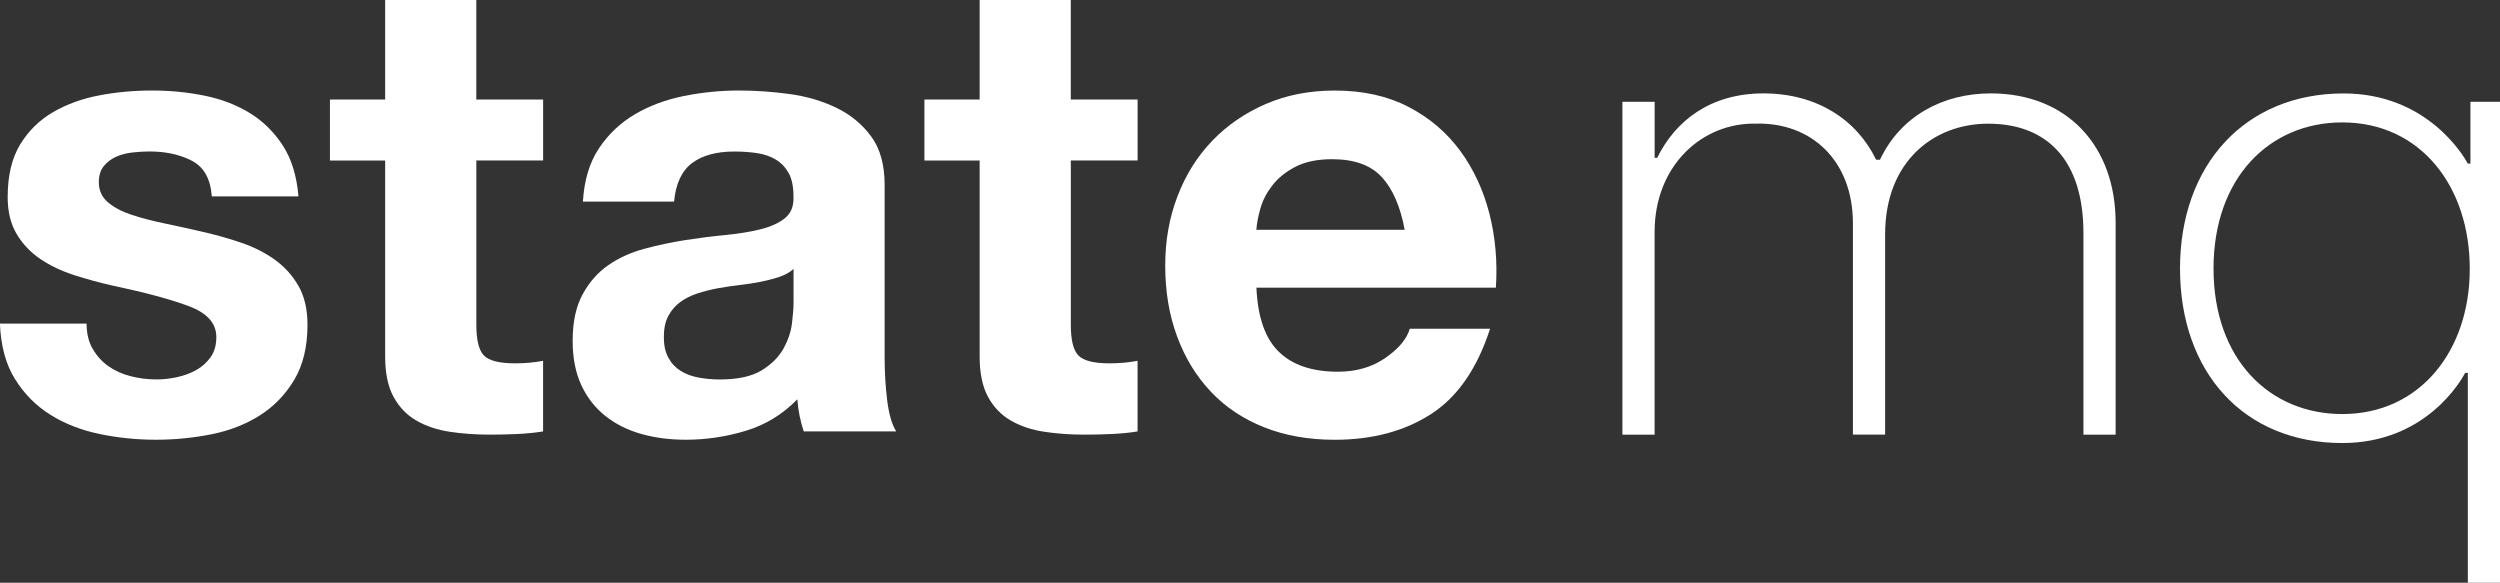
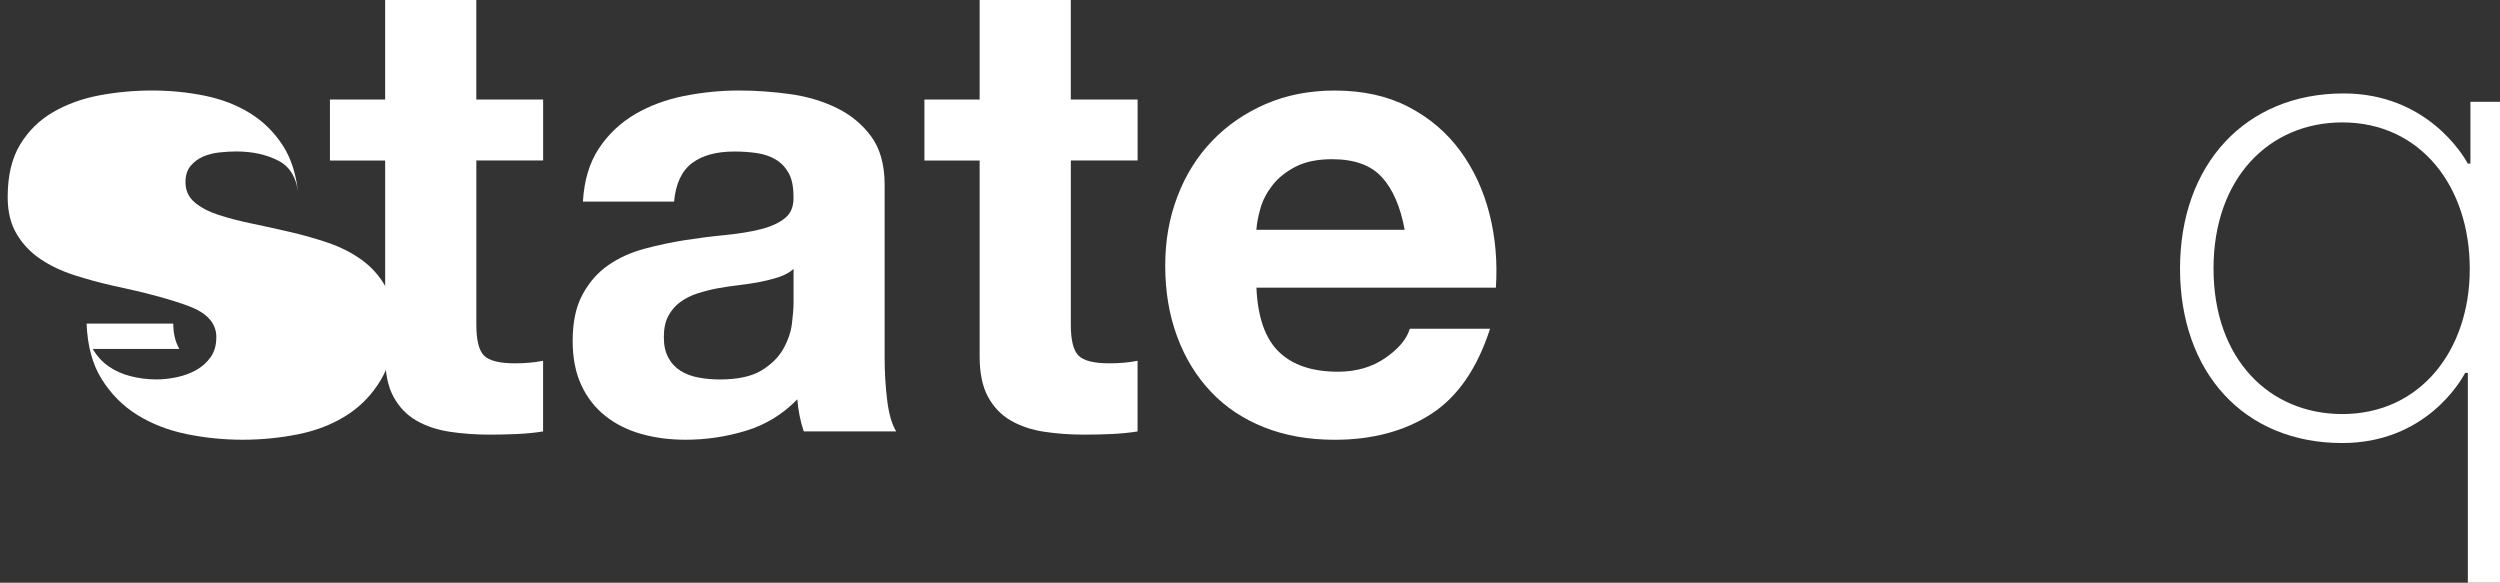
<svg xmlns="http://www.w3.org/2000/svg" id="Layer_2" data-name="Layer 2" viewBox="0 0 667.85 155.67">
  <rect x="0" y="0" width="667.85" height="155.67" fill="#333333" stroke="none" />
  <defs>
    <style>
      .cls-1 {
        fill: #fff;
        stroke-width: 0px;
      }
    </style>
  </defs>
  <g id="Calque_1" data-name="Calque 1">
    <g>
-       <path id="fullLogo" class="cls-1" d="M24.78,93.21c1.09,1.89,2.49,3.43,4.2,4.63,1.71,1.2,3.69,2.09,5.92,2.66,2.23.57,4.54.86,6.95.86,1.71,0,3.52-.2,5.4-.6,1.89-.4,3.6-1.03,5.14-1.89,1.54-.86,2.83-2,3.86-3.43,1.03-1.43,1.54-3.23,1.54-5.4,0-3.66-2.43-6.4-7.29-8.23-4.86-1.83-11.64-3.66-20.32-5.49-3.55-.8-7-1.74-10.38-2.83-3.37-1.09-6.38-2.51-9-4.29-2.63-1.77-4.75-4-6.35-6.69-1.6-2.68-2.4-5.97-2.4-9.86,0-5.72,1.11-10.4,3.34-14.06,2.23-3.66,5.17-6.54,8.83-8.66,3.66-2.11,7.77-3.6,12.35-4.46,4.57-.86,9.26-1.29,14.06-1.29s9.46.46,13.98,1.37c4.52.92,8.55,2.46,12.09,4.63,3.54,2.17,6.49,5.06,8.83,8.66,2.34,3.6,3.74,8.15,4.2,13.63h-23.15c-.34-4.69-2.12-7.86-5.32-9.52-3.2-1.66-6.98-2.49-11.32-2.49-1.37,0-2.86.09-4.46.26-1.6.17-3.06.54-4.37,1.11-1.32.57-2.43,1.4-3.34,2.49-.92,1.09-1.37,2.55-1.37,4.37,0,2.17.8,3.94,2.4,5.32,1.6,1.37,3.69,2.49,6.26,3.34,2.57.86,5.52,1.63,8.83,2.32,3.31.69,6.69,1.43,10.12,2.23,3.54.8,7,1.77,10.38,2.92,3.37,1.14,6.37,2.66,9,4.54,2.63,1.89,4.74,4.23,6.35,7.03,1.6,2.8,2.4,6.26,2.4,10.38,0,5.83-1.17,10.72-3.52,14.66-2.34,3.94-5.4,7.12-9.18,9.52s-8.09,4.09-12.95,5.06c-4.86.97-9.81,1.46-14.84,1.46s-10.18-.51-15.09-1.54c-4.92-1.03-9.29-2.74-13.12-5.14-3.83-2.4-6.98-5.57-9.43-9.52-2.46-3.94-3.8-8.89-4.03-14.83h23.15c0,2.63.54,4.89,1.63,6.77Z" />
+       <path id="fullLogo" class="cls-1" d="M24.78,93.21c1.09,1.89,2.49,3.43,4.2,4.63,1.71,1.2,3.69,2.09,5.92,2.66,2.23.57,4.54.86,6.95.86,1.71,0,3.52-.2,5.4-.6,1.89-.4,3.6-1.03,5.14-1.89,1.54-.86,2.83-2,3.86-3.43,1.03-1.43,1.54-3.23,1.54-5.4,0-3.66-2.43-6.4-7.29-8.23-4.86-1.83-11.64-3.66-20.32-5.49-3.55-.8-7-1.74-10.38-2.83-3.37-1.09-6.38-2.51-9-4.29-2.63-1.77-4.75-4-6.35-6.69-1.6-2.68-2.4-5.97-2.4-9.86,0-5.72,1.11-10.4,3.34-14.06,2.23-3.66,5.17-6.54,8.83-8.66,3.66-2.11,7.77-3.6,12.35-4.46,4.57-.86,9.26-1.29,14.06-1.29s9.46.46,13.98,1.37c4.52.92,8.55,2.46,12.09,4.63,3.54,2.17,6.49,5.06,8.83,8.66,2.34,3.6,3.74,8.15,4.2,13.63c-.34-4.69-2.12-7.86-5.32-9.52-3.2-1.66-6.98-2.49-11.32-2.49-1.37,0-2.86.09-4.46.26-1.6.17-3.06.54-4.37,1.11-1.32.57-2.43,1.4-3.34,2.49-.92,1.09-1.37,2.55-1.37,4.37,0,2.17.8,3.94,2.4,5.32,1.6,1.37,3.69,2.49,6.26,3.34,2.57.86,5.52,1.63,8.83,2.32,3.31.69,6.69,1.43,10.12,2.23,3.54.8,7,1.77,10.38,2.92,3.37,1.14,6.37,2.66,9,4.54,2.63,1.89,4.74,4.23,6.35,7.03,1.6,2.8,2.4,6.26,2.4,10.38,0,5.83-1.17,10.72-3.52,14.66-2.34,3.94-5.4,7.12-9.18,9.52s-8.09,4.09-12.95,5.06c-4.86.97-9.81,1.46-14.84,1.46s-10.18-.51-15.09-1.54c-4.92-1.03-9.29-2.74-13.12-5.14-3.83-2.4-6.98-5.57-9.43-9.52-2.46-3.94-3.8-8.89-4.03-14.83h23.15c0,2.63.54,4.89,1.63,6.77Z" />
      <path id="fullLogo-2" data-name="fullLogo" class="cls-1" d="M145.09,26.58v16.29h-17.84v43.9c0,4.12.69,6.86,2.06,8.23s4.12,2.06,8.23,2.06c1.37,0,2.69-.06,3.94-.17,1.26-.11,2.46-.28,3.6-.51v18.87c-2.06.34-4.35.57-6.86.69-2.52.11-4.97.17-7.37.17-3.77,0-7.35-.26-10.72-.77-3.37-.51-6.35-1.51-8.92-3-2.57-1.48-4.6-3.6-6.09-6.35-1.49-2.74-2.23-6.35-2.23-10.8v-52.31h-14.75v-16.29h14.75V0h24.35v26.58h17.84Z" />
      <path id="fullLogo-3" data-name="fullLogo" class="cls-1" d="M155.72,53.85c.34-5.72,1.77-10.46,4.29-14.23,2.51-3.77,5.72-6.8,9.6-9.09,3.89-2.29,8.26-3.91,13.12-4.89,4.86-.97,9.75-1.46,14.66-1.46,4.46,0,8.97.32,13.55.94,4.57.63,8.75,1.86,12.52,3.69,3.77,1.83,6.86,4.37,9.26,7.63s3.6,7.58,3.6,12.95v46.13c0,4,.23,7.83.69,11.49.46,3.66,1.26,6.4,2.4,8.23h-24.7c-.46-1.37-.83-2.77-1.11-4.2-.29-1.43-.49-2.89-.6-4.37-3.89,4-8.46,6.8-13.72,8.4-5.26,1.6-10.63,2.4-16.12,2.4-4.23,0-8.18-.51-11.83-1.54-3.66-1.03-6.86-2.63-9.6-4.8-2.74-2.17-4.89-4.91-6.43-8.23-1.54-3.31-2.32-7.26-2.32-11.83,0-5.03.88-9.18,2.66-12.43,1.77-3.26,4.06-5.86,6.86-7.8,2.8-1.94,6-3.4,9.6-4.37,3.6-.97,7.23-1.74,10.89-2.32,3.66-.57,7.26-1.03,10.8-1.37,3.54-.34,6.69-.86,9.43-1.54,2.74-.69,4.91-1.69,6.52-3,1.6-1.31,2.34-3.23,2.23-5.75,0-2.63-.43-4.72-1.29-6.26-.86-1.54-2-2.74-3.43-3.6-1.43-.86-3.09-1.43-4.97-1.72-1.89-.28-3.92-.43-6.09-.43-4.8,0-8.58,1.03-11.32,3.09-2.74,2.06-4.35,5.49-4.8,10.29h-24.35ZM211.97,71.86c-1.03.92-2.32,1.63-3.86,2.14s-3.2.94-4.97,1.29c-1.77.34-3.63.63-5.57.86-1.95.23-3.89.51-5.83.86-1.83.34-3.63.8-5.4,1.37-1.77.57-3.32,1.35-4.63,2.32-1.32.97-2.37,2.2-3.17,3.69-.8,1.49-1.2,3.37-1.2,5.66s.4,4,1.2,5.49c.8,1.49,1.89,2.66,3.26,3.52,1.37.86,2.97,1.46,4.8,1.8,1.83.34,3.71.51,5.66.51,4.8,0,8.52-.8,11.15-2.4,2.63-1.6,4.57-3.52,5.83-5.75,1.26-2.23,2.03-4.49,2.32-6.77.28-2.29.43-4.12.43-5.49v-9.09Z" />
      <path id="fullLogo-4" data-name="fullLogo" class="cls-1" d="M303.9,26.58v16.29h-17.84v43.9c0,4.12.69,6.86,2.06,8.23,1.37,1.37,4.12,2.06,8.23,2.06,1.37,0,2.69-.06,3.94-.17,1.26-.11,2.46-.28,3.6-.51v18.87c-2.06.34-4.35.57-6.86.69-2.52.11-4.97.17-7.37.17-3.77,0-7.35-.26-10.72-.77-3.37-.51-6.35-1.51-8.92-3-2.57-1.48-4.6-3.6-6.09-6.35-1.49-2.74-2.23-6.35-2.23-10.8v-52.31h-14.75v-16.29h14.75V0h24.35v26.58h17.84Z" />
      <path id="fullLogo-5" data-name="fullLogo" class="cls-1" d="M341.63,93.98c3.66,3.55,8.92,5.32,15.78,5.32,4.91,0,9.15-1.23,12.69-3.69,3.54-2.46,5.72-5.06,6.52-7.8h21.44c-3.43,10.63-8.69,18.24-15.78,22.81-7.09,4.57-15.67,6.86-25.73,6.86-6.98,0-13.26-1.11-18.87-3.34-5.6-2.23-10.35-5.4-14.23-9.52-3.89-4.12-6.89-9.03-9-14.75-2.12-5.72-3.17-12.01-3.17-18.87s1.09-12.8,3.26-18.52c2.17-5.72,5.26-10.66,9.26-14.83,4-4.17,8.77-7.46,14.32-9.86,5.54-2.4,11.69-3.6,18.44-3.6,7.55,0,14.12,1.46,19.72,4.37,5.6,2.92,10.2,6.83,13.81,11.75,3.6,4.92,6.2,10.52,7.8,16.81,1.6,6.29,2.17,12.86,1.72,19.72h-63.97c.34,7.89,2.34,13.61,6,17.15ZM369.15,47.33c-2.92-3.2-7.35-4.8-13.29-4.8-3.89,0-7.12.66-9.69,1.97-2.57,1.32-4.63,2.95-6.17,4.89-1.54,1.95-2.63,4-3.26,6.17-.63,2.17-1,4.12-1.11,5.83h39.62c-1.14-6.17-3.17-10.86-6.09-14.06Z" />
      <g>
-         <path class="cls-1" d="M433.42,27.19h8.6v14.96h.69c4.82-9.8,14.1-17.2,28.38-17.2s24.94,7.05,30.1,17.72h1.03c5.5-11.7,16.86-17.72,29.58-17.72,20.47,0,33.37,14.1,33.37,34.57v56.59h-8.6v-53.83c0-19.61-9.8-29.24-25.46-29.24-14.45,0-27.52,9.98-27.52,29.58v53.49h-8.6v-56.42c0-16.86-11.18-27-25.8-26.66-14.62-.34-27.18,11.35-27.18,28.9v54.18h-8.6V27.19Z" />
        <path class="cls-1" d="M659.25,99.6h-.69c-1.2,2.24-10.66,18.75-32.85,18.75-26.32,0-43.34-18.92-43.34-46.61s17.37-46.78,43.69-46.78c22.19,0,31.99,16.51,33.2,18.75h.69v-16.51h7.91v128.48h-8.6v-56.07ZM659.77,71.91v-.17c0-21.84-13.07-39.04-34.05-39.04-19.44,0-34.4,14.79-34.4,39.04s14.96,38.87,34.4,38.87c20.98,0,34.05-17.2,34.05-38.7Z" />
      </g>
    </g>
  </g>
</svg>